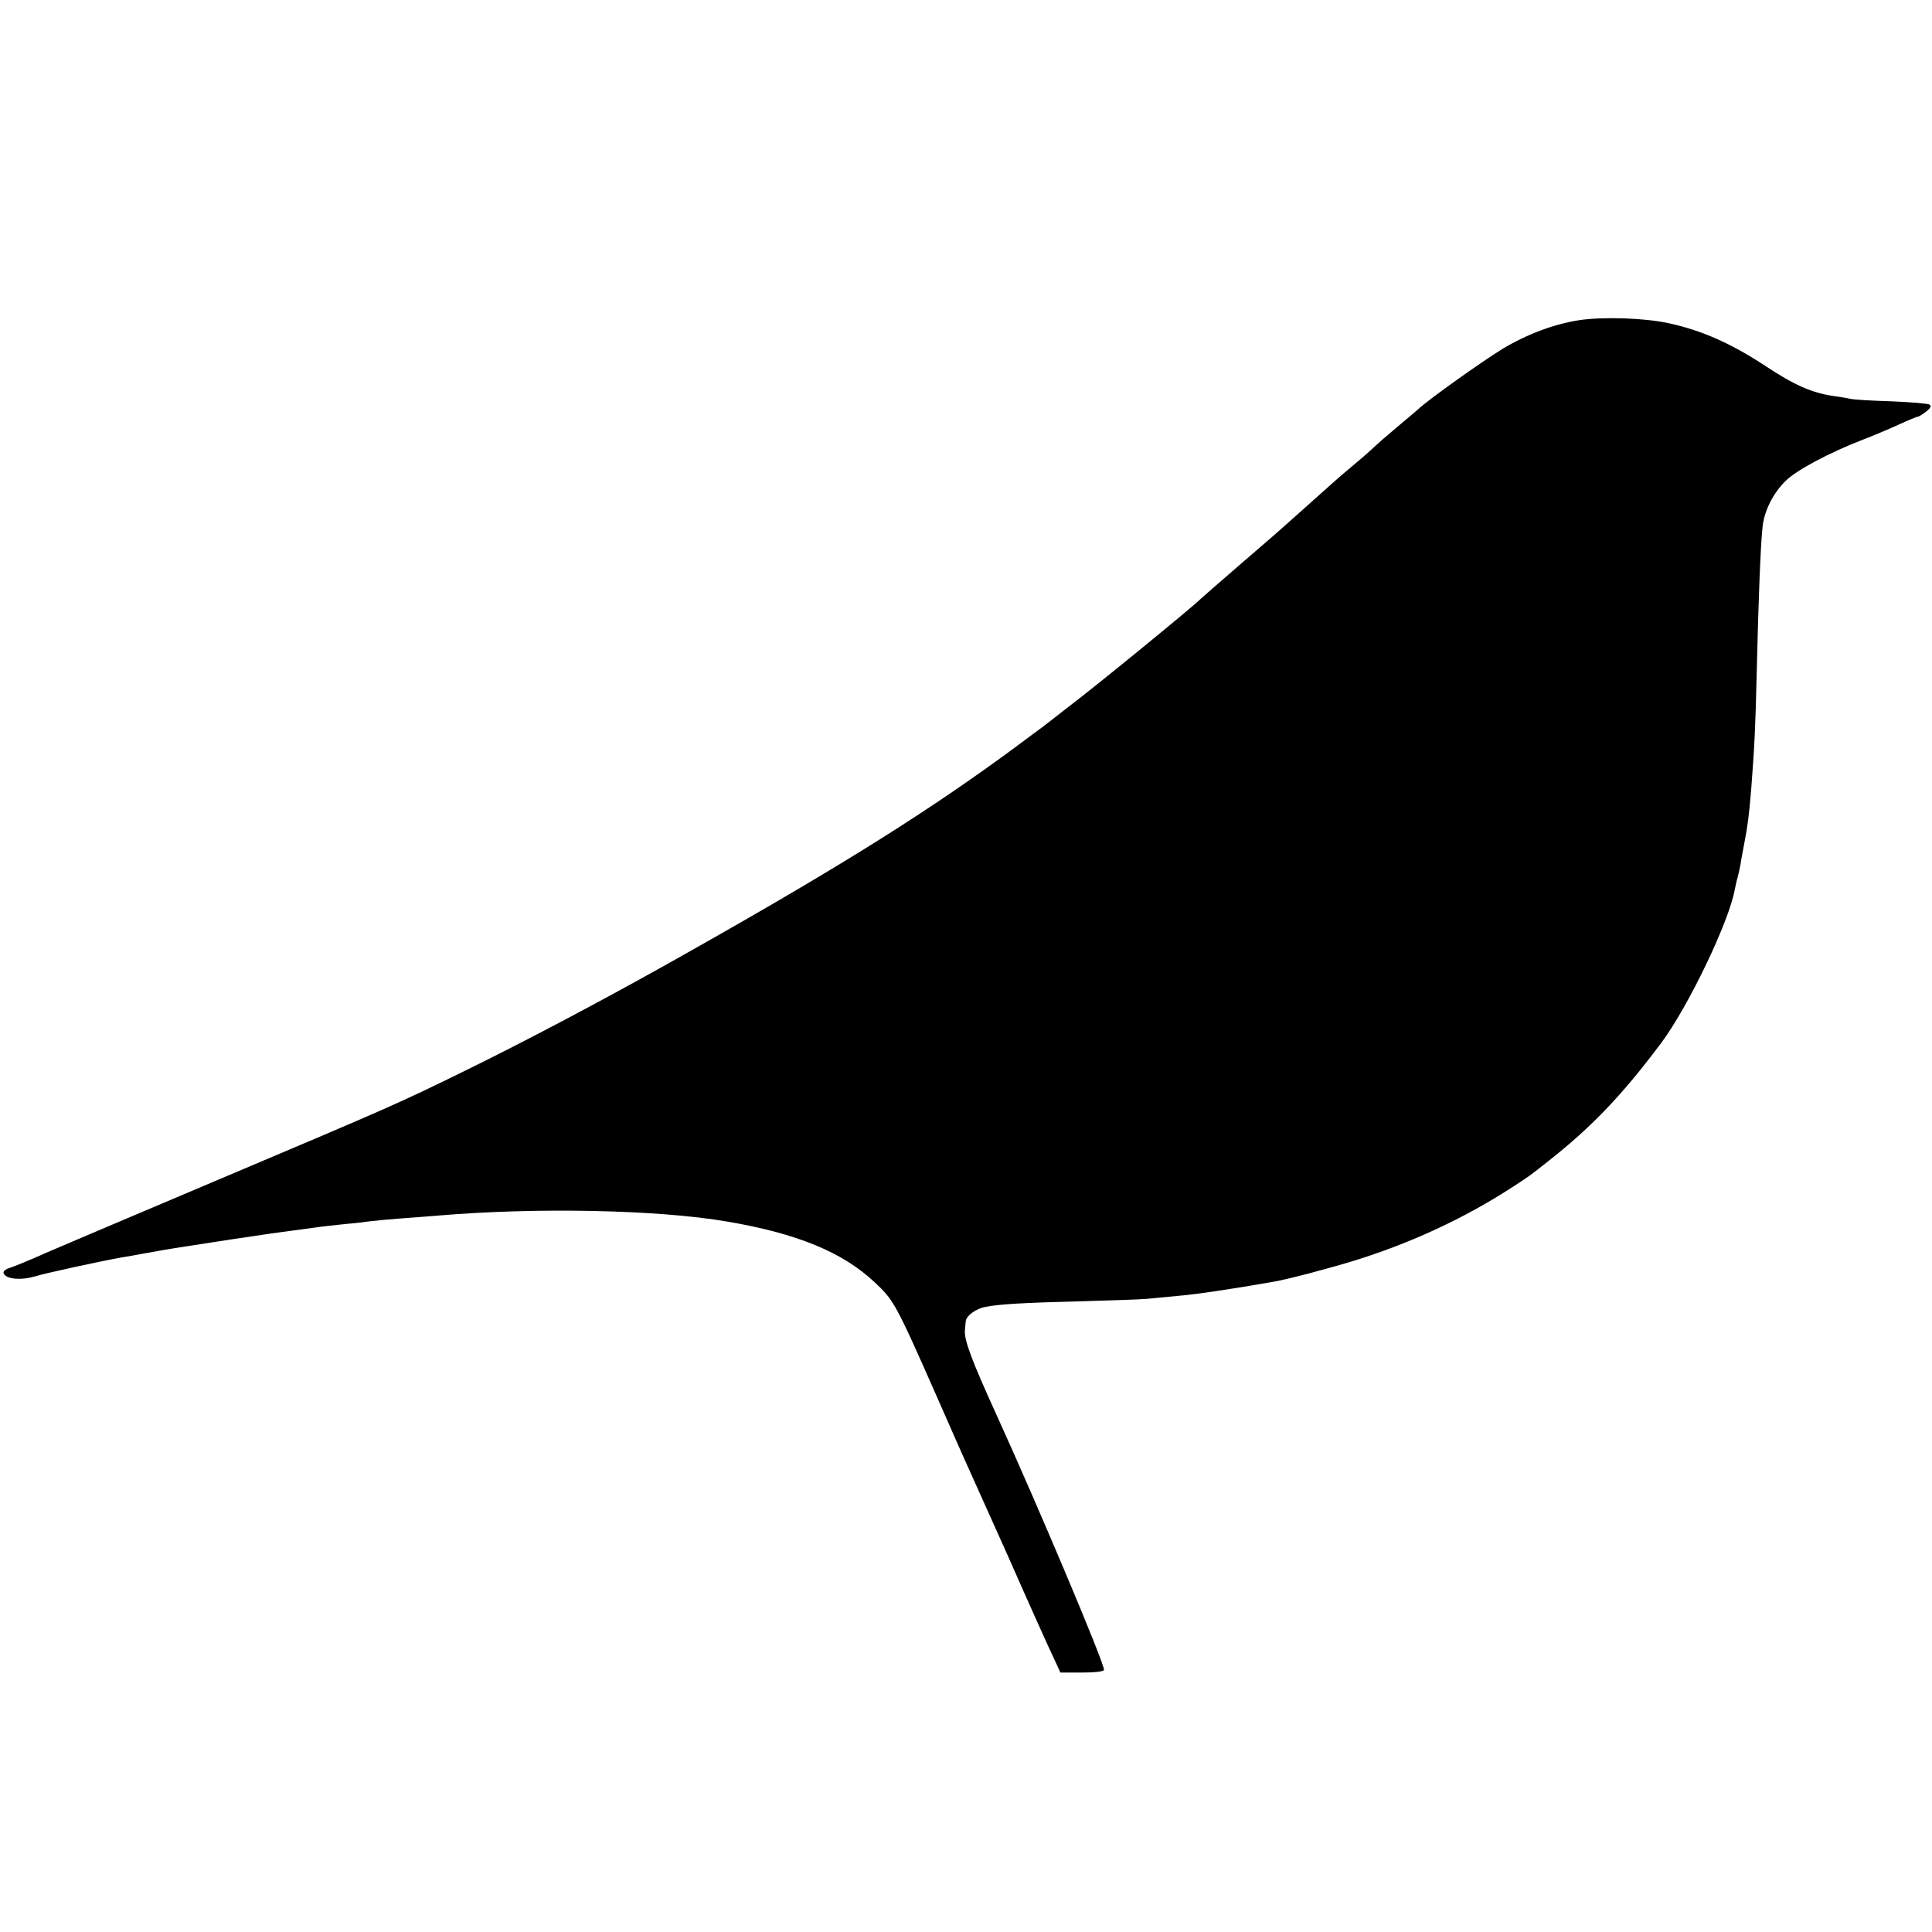
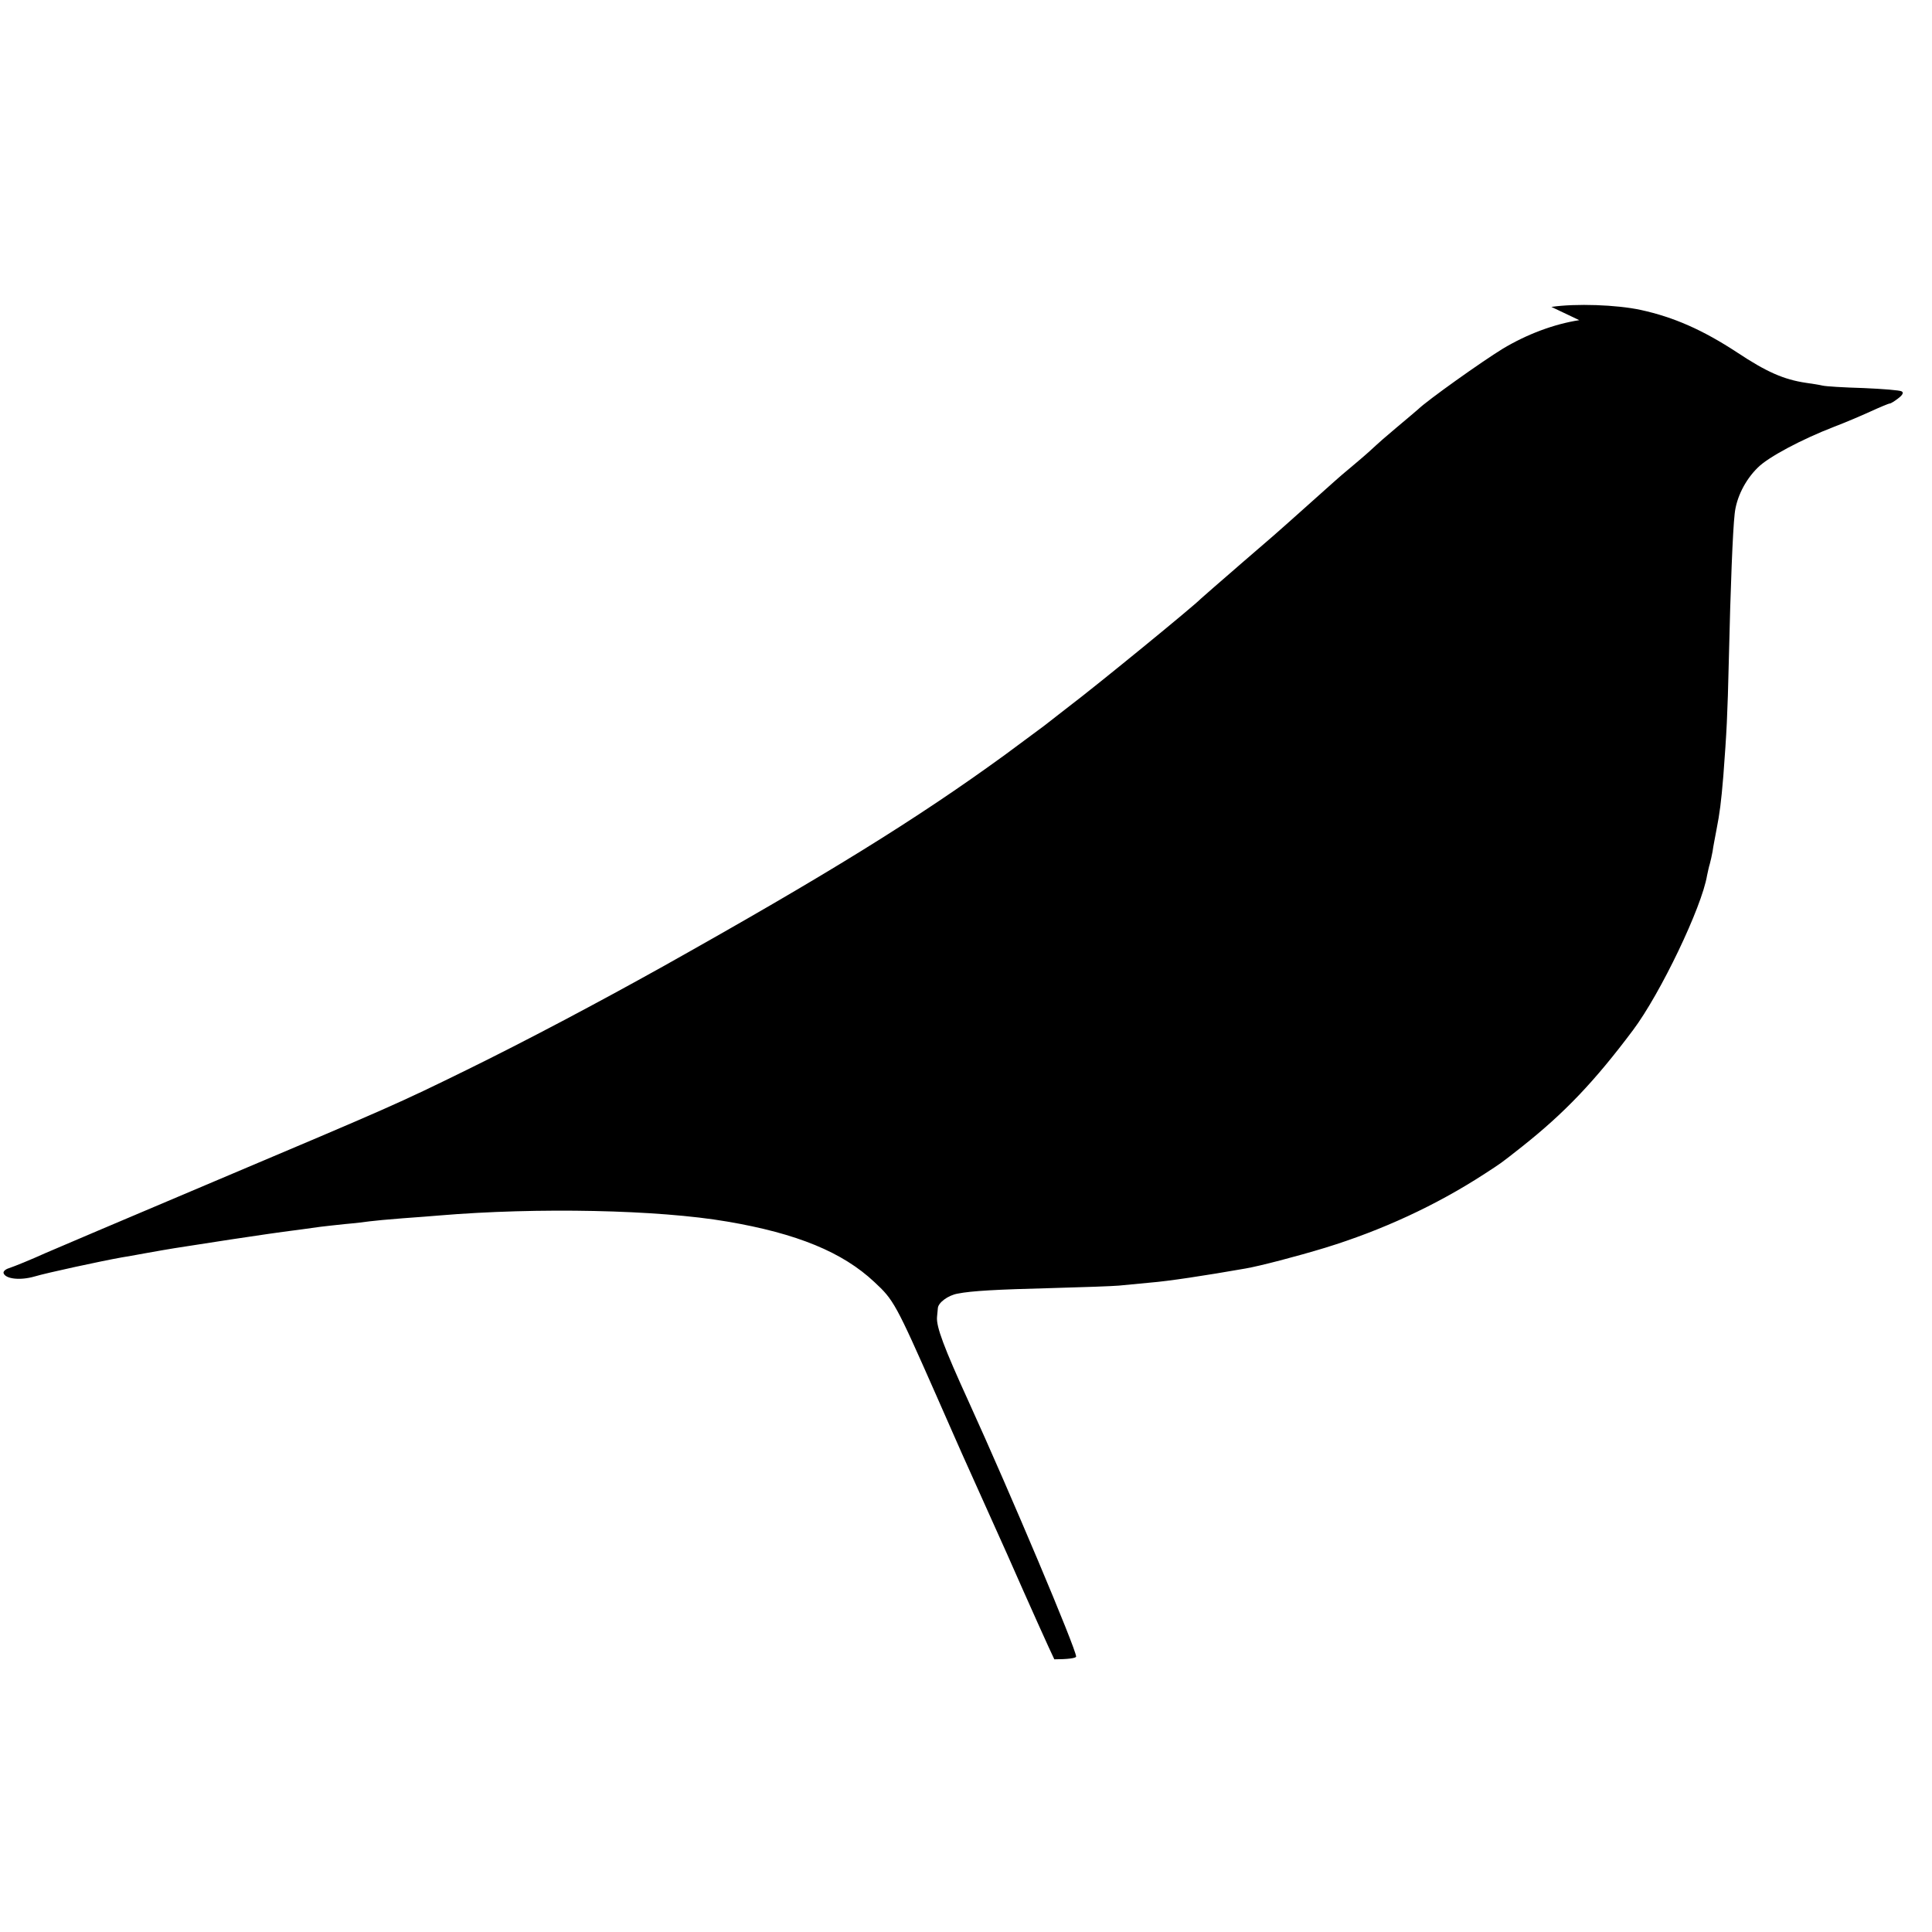
<svg xmlns="http://www.w3.org/2000/svg" version="1.0" width="700pt" height="700pt" viewBox="0 0 700 700" preserveAspectRatio="xMidYMid meet">
  <g transform="translate(0,700) scale(0.1,-0.1)" fill="#000000" stroke="none">
-     <path d="M5722 5840 c-91 -14 -190 -51 -278 -104 -75 -46 -272 -186 -306 -219 -7 -6 -42 -36 -78 -66 -36 -30 -70 -60 -75 -65 -6 -6 -39 -36 -75 -66 -36 -30 -70 -59 -76 -65 -6 -5 -44 -39 -84 -75 -40 -36 -78 -70 -84 -75 -6 -6 -78 -69 -161 -140 -82 -71 -152 -132 -155 -135 -20 -22 -378 -315 -480 -392 -41 -32 -80 -62 -86 -67 -7 -5 -71 -53 -143 -106 -323 -235 -651 -437 -1236 -765 -242 -135 -501 -272 -715 -377 -249 -122 -262 -128 -915 -404 -324 -137 -599 -254 -610 -259 -53 -24 -112 -48 -133 -55 -13 -4 -21 -12 -19 -18 7 -21 60 -27 112 -12 43 13 242 56 315 69 14 2 52 9 85 15 100 18 129 22 155 26 14 2 84 13 155 24 121 18 152 23 260 37 22 3 51 7 65 9 14 2 54 6 90 10 36 3 76 8 90 10 14 2 68 7 120 11 52 4 111 8 130 10 357 30 795 21 1045 -22 253 -43 418 -111 533 -219 70 -65 77 -77 224 -410 43 -99 86 -194 93 -211 8 -18 82 -182 164 -365 81 -184 158 -355 171 -381 l22 -48 79 0 c47 0 79 4 79 10 0 27 -237 589 -390 925 -89 195 -117 270 -114 305 1 8 2 23 3 32 1 20 37 47 72 53 50 10 142 15 339 20 113 3 223 7 245 9 22 2 74 7 115 11 63 5 196 25 344 51 52 9 186 44 288 75 205 63 401 153 578 268 63 41 55 35 135 98 154 122 263 236 403 423 99 132 249 445 268 560 3 14 7 33 10 42 3 10 7 30 10 45 2 16 9 51 14 78 12 61 17 100 25 196 12 160 15 212 20 424 6 260 14 463 21 525 6 59 38 123 84 168 38 38 158 102 277 148 37 14 96 39 131 55 35 16 66 29 70 29 4 0 18 9 31 19 16 12 20 21 12 25 -6 4 -68 9 -138 12 -71 2 -137 6 -149 9 -12 3 -39 7 -60 10 -80 12 -142 39 -249 110 -125 82 -230 128 -349 154 -88 19 -236 24 -324 11z" />
+     <path d="M5722 5840 c-91 -14 -190 -51 -278 -104 -75 -46 -272 -186 -306 -219 -7 -6 -42 -36 -78 -66 -36 -30 -70 -60 -75 -65 -6 -6 -39 -36 -75 -66 -36 -30 -70 -59 -76 -65 -6 -5 -44 -39 -84 -75 -40 -36 -78 -70 -84 -75 -6 -6 -78 -69 -161 -140 -82 -71 -152 -132 -155 -135 -20 -22 -378 -315 -480 -392 -41 -32 -80 -62 -86 -67 -7 -5 -71 -53 -143 -106 -323 -235 -651 -437 -1236 -765 -242 -135 -501 -272 -715 -377 -249 -122 -262 -128 -915 -404 -324 -137 -599 -254 -610 -259 -53 -24 -112 -48 -133 -55 -13 -4 -21 -12 -19 -18 7 -21 60 -27 112 -12 43 13 242 56 315 69 14 2 52 9 85 15 100 18 129 22 155 26 14 2 84 13 155 24 121 18 152 23 260 37 22 3 51 7 65 9 14 2 54 6 90 10 36 3 76 8 90 10 14 2 68 7 120 11 52 4 111 8 130 10 357 30 795 21 1045 -22 253 -43 418 -111 533 -219 70 -65 77 -77 224 -410 43 -99 86 -194 93 -211 8 -18 82 -182 164 -365 81 -184 158 -355 171 -381 c47 0 79 4 79 10 0 27 -237 589 -390 925 -89 195 -117 270 -114 305 1 8 2 23 3 32 1 20 37 47 72 53 50 10 142 15 339 20 113 3 223 7 245 9 22 2 74 7 115 11 63 5 196 25 344 51 52 9 186 44 288 75 205 63 401 153 578 268 63 41 55 35 135 98 154 122 263 236 403 423 99 132 249 445 268 560 3 14 7 33 10 42 3 10 7 30 10 45 2 16 9 51 14 78 12 61 17 100 25 196 12 160 15 212 20 424 6 260 14 463 21 525 6 59 38 123 84 168 38 38 158 102 277 148 37 14 96 39 131 55 35 16 66 29 70 29 4 0 18 9 31 19 16 12 20 21 12 25 -6 4 -68 9 -138 12 -71 2 -137 6 -149 9 -12 3 -39 7 -60 10 -80 12 -142 39 -249 110 -125 82 -230 128 -349 154 -88 19 -236 24 -324 11z" />
  </g>
</svg>